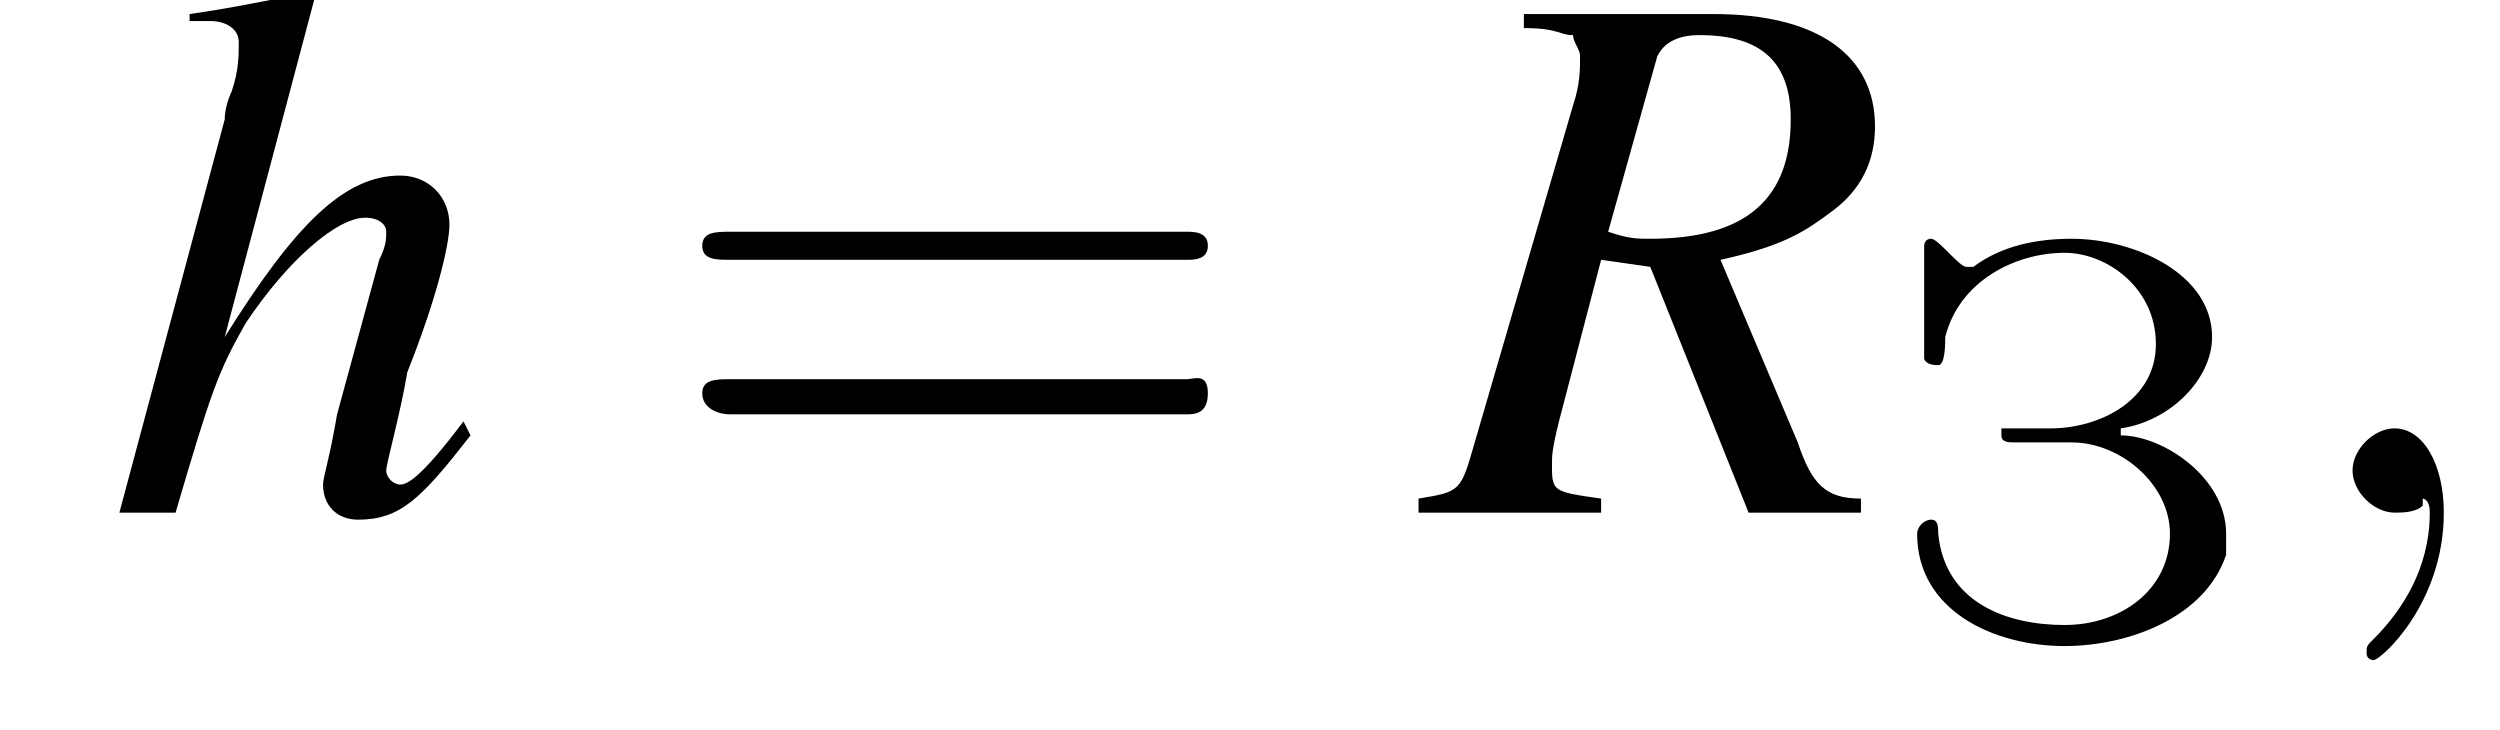
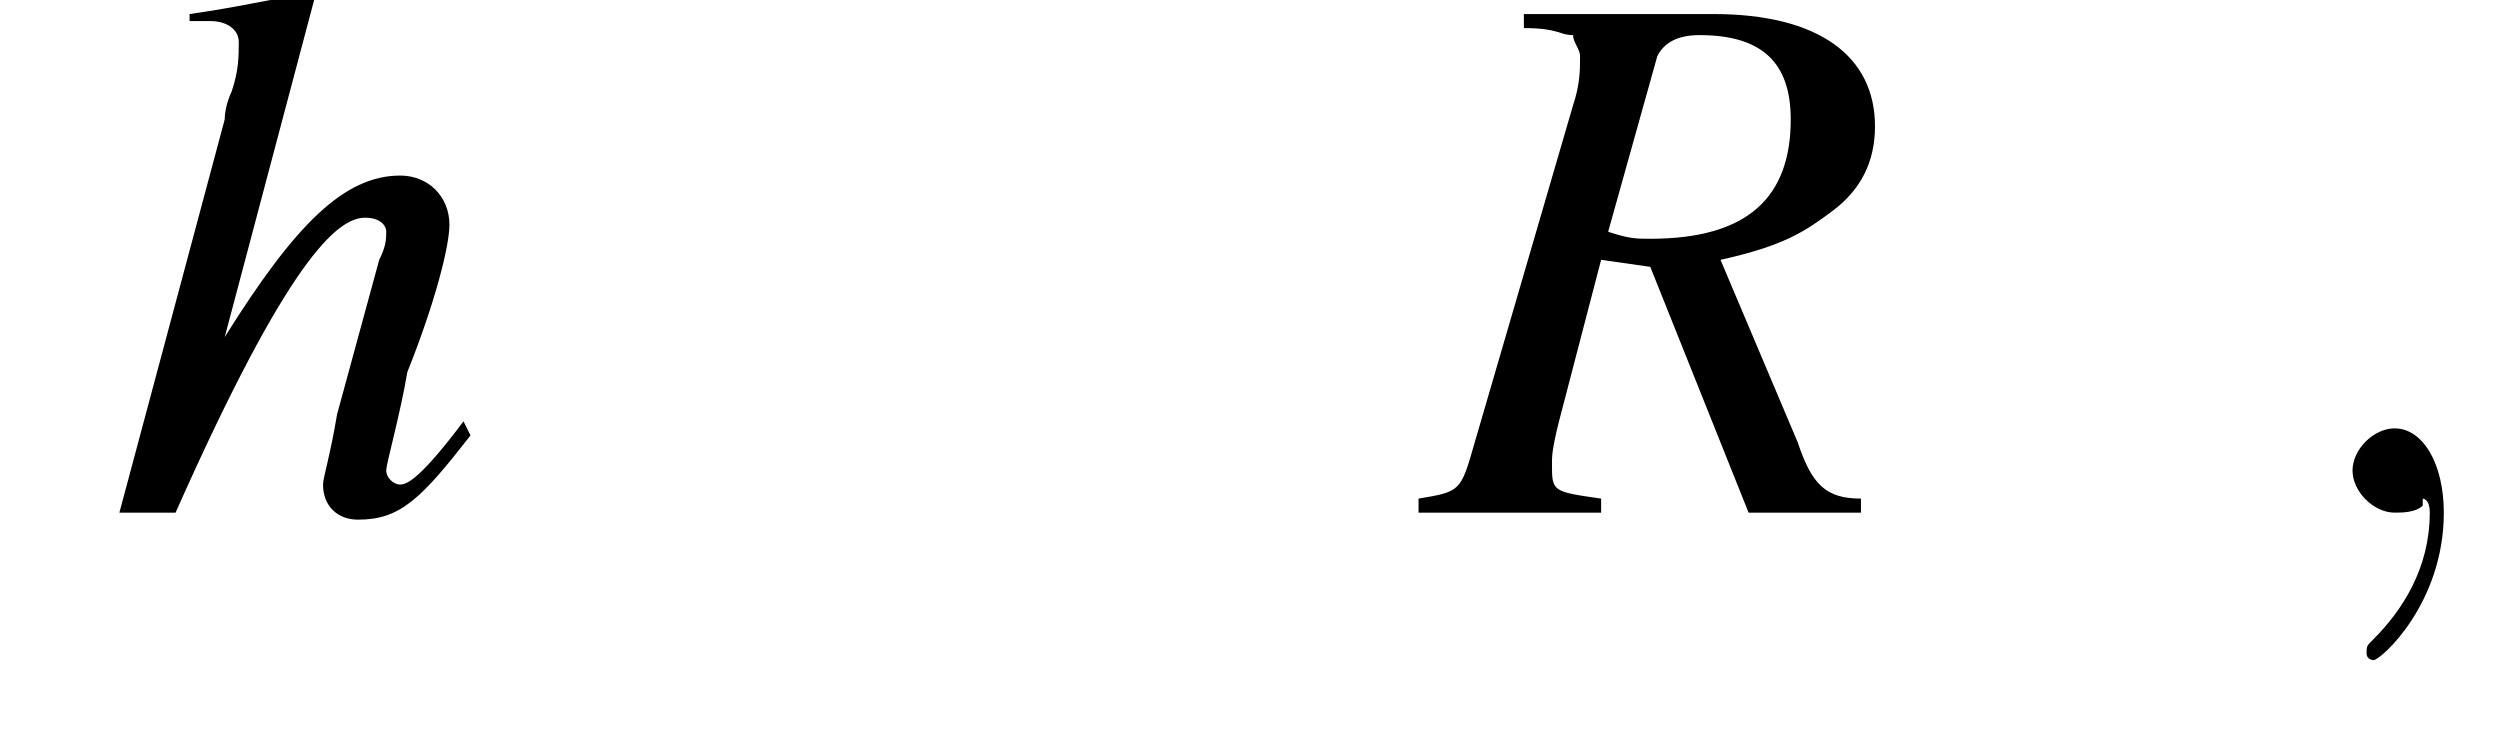
<svg xmlns="http://www.w3.org/2000/svg" xmlns:xlink="http://www.w3.org/1999/xlink" version="1.1" width="35.6pt" height="10.4pt" viewBox="218.8 75.0 35.6 10.4">
  <defs>
    <path id="g8-59" d="M2.2 0C2.2-.7 1.9-1.2 1.5-1.2C1.2-1.2 .9-.9 .9-.6C.9-.3 1.2 0 1.5 0C1.6 0 1.8 0 1.9-.1C1.9-.2 1.9-.2 1.9-.2S2-.2 2 0C2 .8 1.6 1.4 1.2 1.8C1.1 1.9 1.1 1.9 1.1 2C1.1 2.1 1.2 2.1 1.2 2.1C1.3 2.1 2.2 1.3 2.2 0Z" />
    <path id="g9-82" d="M6.2-.2C5.7-.2 5.5-.4 5.3-1L4.2-3.6C5.1-3.8 5.4-4 5.8-4.3C6.2-4.6 6.4-5 6.4-5.5C6.4-6.5 5.6-7.1 4.1-7.1H1.4V-6.9C1.9-6.9 1.9-6.8 2.1-6.8C2.1-6.7 2.2-6.6 2.2-6.5C2.2-6.3 2.2-6.1 2.1-5.8L.7-1C.5-.3 .5-.3-.1-.2V0H2.5V-.2C1.8-.3 1.8-.3 1.8-.7C1.8-.8 1.8-.9 1.9-1.3L2.5-3.6L3.2-3.5L4.6 0H6.2V-.2ZM3.3-6.5C3.4-6.7 3.6-6.8 3.9-6.8C4.8-6.8 5.2-6.4 5.2-5.6C5.2-4.5 4.6-3.9 3.2-3.9C3-3.9 2.9-3.9 2.6-4L3.3-6.5Z" />
-     <path id="g9-104" d="M5.1-1.3C4.5-.5 4.3-.4 4.2-.4C4.1-.4 4-.5 4-.6C4-.7 4.2-1.4 4.3-2C4.7-3 4.9-3.8 4.9-4.1C4.9-4.5 4.6-4.8 4.2-4.8C3.4-4.8 2.7-4.1 1.7-2.5L3-7.4L2.9-7.4C2.3-7.3 1.9-7.2 1.2-7.1V-7H1.5C1.5-7 1.5-7 1.5-7C1.7-7 1.9-6.9 1.9-6.7S1.9-6.3 1.8-6C1.8-6 1.7-5.8 1.7-5.6L.2 0H1C1.5-1.7 1.6-2 2-2.7C2.6-3.6 3.3-4.2 3.7-4.2C3.9-4.2 4-4.1 4-4C4-3.9 4-3.8 3.9-3.6L3.3-1.4C3.2-.8 3.1-.5 3.1-.4C3.1-.1 3.3 .1 3.6 .1C4.2 .1 4.5-.2 5.2-1.1L5.1-1.3Z" />
-     <path id="g0-199" d="M3.3-2.8V-2.9C4-3 4.6-3.6 4.6-4.2C4.6-5.1 3.5-5.6 2.6-5.6C2.1-5.6 1.6-5.5 1.2-5.2C1.2-5.2 1.2-5.2 1.1-5.2H1.1C1-5.2 .7-5.6 .6-5.6C.5-5.6 .5-5.5 .5-5.5V-3.9C.5-3.9 .5-3.8 .7-3.8C.8-3.8 .8-4.1 .8-4.2C1-5 1.8-5.4 2.5-5.4C3.1-5.4 3.8-4.9 3.8-4.1C3.8-3.3 3-2.9 2.3-2.9C2.2-2.9 2-2.9 1.9-2.9H1.8C1.7-2.9 1.6-2.9 1.6-2.9V-2.8C1.6-2.7 1.7-2.7 1.8-2.7H2.6C3.3-2.7 4-2.1 4-1.4C4-.6 3.3-.1 2.5-.1C1.7-.1 .8-.4 .7-1.4C.7-1.5 .7-1.6 .6-1.6C.5-1.6 .4-1.5 .4-1.4C.4-.3 1.5 .2 2.5 .2C3.4 .2 4.5-.2 4.8-1.1C4.8-1.2 4.8-1.3 4.8-1.4C4.8-2.2 3.9-2.8 3.3-2.8Z" />
-     <path id="g13-61" d="M7.5-3.6C7.6-3.6 7.8-3.6 7.8-3.8S7.6-4 7.5-4H1C.8-4 .6-4 .6-3.8S.8-3.6 1-3.6H7.5ZM7.5-1.4C7.6-1.4 7.8-1.4 7.8-1.7S7.6-1.9 7.5-1.9H1C.8-1.9 .6-1.9 .6-1.7S.8-1.4 1-1.4H7.5Z" />
+     <path id="g9-104" d="M5.1-1.3C4.5-.5 4.3-.4 4.2-.4C4.1-.4 4-.5 4-.6C4-.7 4.2-1.4 4.3-2C4.7-3 4.9-3.8 4.9-4.1C4.9-4.5 4.6-4.8 4.2-4.8C3.4-4.8 2.7-4.1 1.7-2.5L3-7.4L2.9-7.4C2.3-7.3 1.9-7.2 1.2-7.1V-7H1.5C1.5-7 1.5-7 1.5-7C1.7-7 1.9-6.9 1.9-6.7S1.9-6.3 1.8-6C1.8-6 1.7-5.8 1.7-5.6L.2 0H1C2.6-3.6 3.3-4.2 3.7-4.2C3.9-4.2 4-4.1 4-4C4-3.9 4-3.8 3.9-3.6L3.3-1.4C3.2-.8 3.1-.5 3.1-.4C3.1-.1 3.3 .1 3.6 .1C4.2 .1 4.5-.2 5.2-1.1L5.1-1.3Z" />
    <path id="g2-0" d="M7.2-2.5C7.3-2.5 7.5-2.5 7.5-2.7S7.3-2.9 7.2-2.9H1.3C1.1-2.9 .9-2.9 .9-2.7S1.1-2.5 1.3-2.5H7.2Z" />
  </defs>
  <g id="page1">
    <use x="220.3" y="82.3" xlink:href="#g9-104" />
    <use x="228.2" y="82.3" xlink:href="#g13-61" />
    <use x="239.1" y="82.3" xlink:href="#g9-82" />
    <use x="245.7" y="84" xlink:href="#g0-199" />
    <use x="251.4" y="82.3" xlink:href="#g8-59" />
  </g>
</svg>